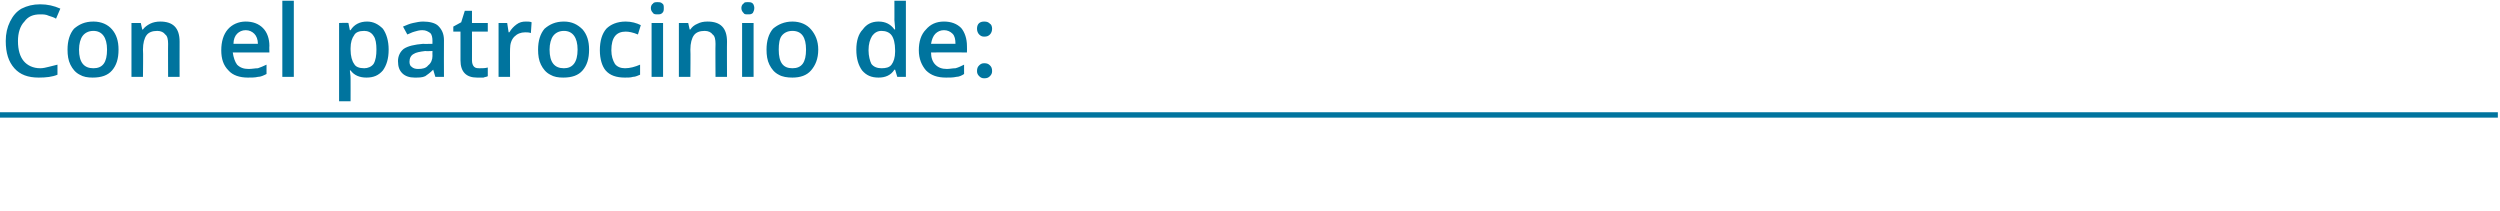
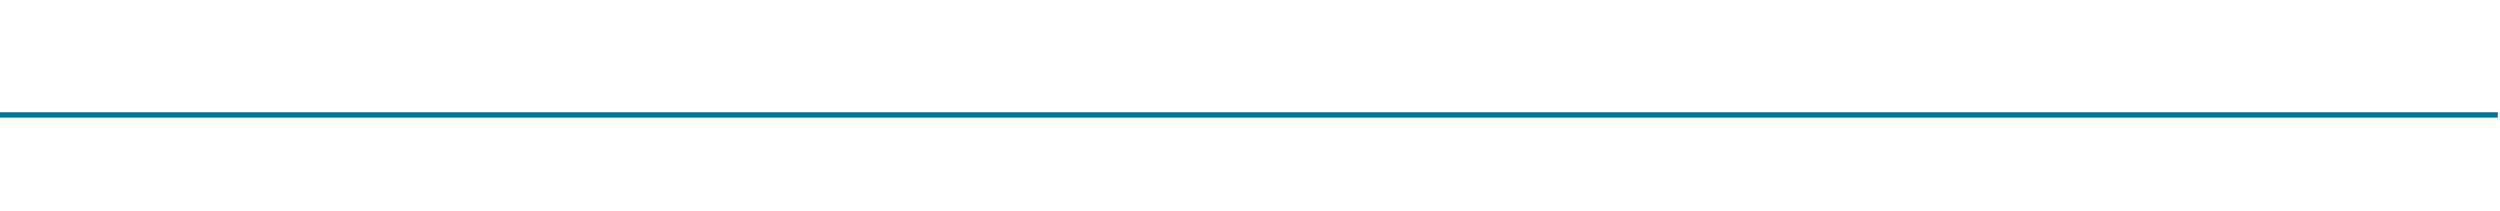
<svg xmlns="http://www.w3.org/2000/svg" version="1.1" width="348px" height="29.4px" viewBox="0 0 348 29.4">
  <desc>Con el patrocinio de</desc>
  <defs />
  <g class="svg-textframe-paragraphrules">
    <line class="svg-paragraph-ruleabove" y1="16" y2="16" x1="0" x2="347.7" stroke="#00749e" stroke-width="0.75" />
  </g>
  <g id="Polygon116507">
-     <path d="M 5.6 2 C 4.6 2 3.9 2.3 3.4 3 C 2.8 3.6 2.5 4.6 2.5 5.7 C 2.5 7 2.8 7.9 3.3 8.5 C 3.8 9.1 4.6 9.5 5.6 9.5 C 6 9.5 6.4 9.4 6.8 9.3 C 7.2 9.2 7.6 9.1 8 9 C 8 9 8 10.4 8 10.4 C 7.3 10.7 6.4 10.8 5.4 10.8 C 3.9 10.8 2.8 10.4 2 9.5 C 1.2 8.6 0.8 7.4 0.8 5.7 C 0.8 4.7 1 3.8 1.4 3 C 1.8 2.2 2.3 1.6 3 1.2 C 3.8 0.8 4.6 0.6 5.6 0.6 C 6.6 0.6 7.5 0.8 8.4 1.2 C 8.4 1.2 7.8 2.6 7.8 2.6 C 7.5 2.4 7.1 2.3 6.8 2.2 C 6.4 2 6 2 5.6 2 Z M 16.5 6.9 C 16.5 8.2 16.2 9.1 15.6 9.8 C 15 10.5 14.1 10.8 12.9 10.8 C 12.2 10.8 11.6 10.7 11.1 10.4 C 10.5 10.1 10.1 9.6 9.8 9 C 9.5 8.4 9.4 7.7 9.4 6.9 C 9.4 5.7 9.7 4.7 10.3 4 C 11 3.4 11.8 3 13 3 C 14.1 3 15 3.4 15.6 4.1 C 16.2 4.8 16.5 5.7 16.5 6.9 Z M 11 6.9 C 11 8.7 11.7 9.5 13 9.5 C 14.3 9.5 14.9 8.7 14.9 6.9 C 14.9 5.2 14.2 4.3 13 4.3 C 12.3 4.3 11.8 4.6 11.5 5 C 11.2 5.4 11 6.1 11 6.9 Z M 25 10.7 L 23.4 10.7 C 23.4 10.7 23.38 6.06 23.4 6.1 C 23.4 5.5 23.3 5 23 4.8 C 22.8 4.5 22.4 4.3 21.9 4.3 C 21.2 4.3 20.7 4.5 20.4 4.9 C 20.1 5.3 19.9 6 19.9 6.9 C 19.95 6.95 19.9 10.7 19.9 10.7 L 18.3 10.7 L 18.3 3.2 L 19.6 3.2 L 19.8 4.1 C 19.8 4.1 19.91 4.14 19.9 4.1 C 20.1 3.8 20.5 3.5 20.9 3.3 C 21.3 3.1 21.8 3 22.3 3 C 24.1 3 25 3.9 25 5.8 C 24.99 5.78 25 10.7 25 10.7 Z M 34.5 10.8 C 33.4 10.8 32.4 10.5 31.8 9.8 C 31.1 9.1 30.8 8.2 30.8 7 C 30.8 5.8 31.1 4.8 31.7 4.1 C 32.3 3.4 33.2 3 34.2 3 C 35.2 3 36 3.3 36.6 3.9 C 37.2 4.5 37.5 5.4 37.5 6.4 C 37.47 6.43 37.5 7.3 37.5 7.3 C 37.5 7.3 32.43 7.29 32.4 7.3 C 32.5 8 32.7 8.6 33 9 C 33.4 9.4 33.9 9.6 34.6 9.6 C 35.1 9.6 35.5 9.5 35.9 9.5 C 36.2 9.4 36.7 9.2 37.1 9 C 37.1 9 37.1 10.3 37.1 10.3 C 36.7 10.5 36.3 10.7 35.9 10.7 C 35.5 10.8 35 10.8 34.5 10.8 Z M 34.2 4.2 C 33.7 4.2 33.3 4.4 33 4.7 C 32.7 5 32.5 5.5 32.5 6.1 C 32.5 6.1 35.9 6.1 35.9 6.1 C 35.9 5.5 35.7 5 35.4 4.7 C 35.1 4.4 34.7 4.2 34.2 4.2 Z M 40.9 10.7 L 39.3 10.7 L 39.3 0.1 L 40.9 0.1 L 40.9 10.7 Z M 51 10.8 C 50.1 10.8 49.3 10.5 48.8 9.8 C 48.8 9.8 48.7 9.8 48.7 9.8 C 48.8 10.5 48.8 10.8 48.8 11 C 48.81 10.98 48.8 14.1 48.8 14.1 L 47.2 14.1 L 47.2 3.2 C 47.2 3.2 48.51 3.15 48.5 3.2 C 48.5 3.3 48.6 3.6 48.7 4.2 C 48.7 4.2 48.8 4.2 48.8 4.2 C 49.3 3.4 50.1 3 51.1 3 C 52 3 52.7 3.4 53.3 4 C 53.8 4.7 54.1 5.7 54.1 6.9 C 54.1 8.2 53.8 9.1 53.3 9.8 C 52.7 10.5 52 10.8 51 10.8 Z M 50.7 4.3 C 50 4.3 49.5 4.5 49.3 4.9 C 49 5.3 48.8 5.9 48.8 6.7 C 48.8 6.7 48.8 6.9 48.8 6.9 C 48.8 7.8 49 8.5 49.3 8.9 C 49.5 9.3 50 9.5 50.7 9.5 C 51.2 9.5 51.7 9.3 52 8.9 C 52.3 8.4 52.4 7.7 52.4 6.9 C 52.4 6.1 52.3 5.4 52 5 C 51.7 4.5 51.2 4.3 50.7 4.3 Z M 60.6 10.7 L 60.3 9.7 C 60.3 9.7 60.26 9.66 60.3 9.7 C 59.9 10.1 59.5 10.4 59.2 10.6 C 58.8 10.8 58.3 10.8 57.7 10.8 C 57 10.8 56.4 10.6 56 10.2 C 55.6 9.8 55.4 9.3 55.4 8.5 C 55.4 7.8 55.7 7.2 56.2 6.8 C 56.8 6.4 57.7 6.2 58.9 6.1 C 58.88 6.13 60.2 6.1 60.2 6.1 C 60.2 6.1 60.19 5.69 60.2 5.7 C 60.2 5.2 60.1 4.8 59.9 4.6 C 59.6 4.4 59.3 4.2 58.8 4.2 C 58.4 4.2 58 4.3 57.7 4.4 C 57.3 4.5 57 4.7 56.7 4.8 C 56.7 4.8 56.1 3.7 56.1 3.7 C 56.6 3.5 57 3.3 57.5 3.2 C 58 3.1 58.4 3 58.9 3 C 59.8 3 60.6 3.2 61 3.6 C 61.5 4.1 61.8 4.7 61.8 5.6 C 61.78 5.62 61.8 10.7 61.8 10.7 L 60.6 10.7 Z M 58.2 9.6 C 58.8 9.6 59.3 9.5 59.6 9.1 C 60 8.8 60.2 8.3 60.2 7.8 C 60.18 7.76 60.2 7.1 60.2 7.1 C 60.2 7.1 59.2 7.14 59.2 7.1 C 58.4 7.2 57.9 7.3 57.6 7.5 C 57.2 7.7 57 8.1 57 8.6 C 57 8.9 57.1 9.2 57.3 9.3 C 57.5 9.5 57.8 9.6 58.2 9.6 Z M 66.8 9.5 C 67.2 9.5 67.5 9.5 67.9 9.4 C 67.9 9.4 67.9 10.6 67.9 10.6 C 67.8 10.7 67.5 10.7 67.3 10.8 C 67 10.8 66.7 10.8 66.4 10.8 C 64.9 10.8 64.1 10 64.1 8.4 C 64.1 8.44 64.1 4.4 64.1 4.4 L 63.1 4.4 L 63.1 3.7 L 64.2 3.1 L 64.7 1.5 L 65.7 1.5 L 65.7 3.2 L 67.9 3.2 L 67.9 4.4 L 65.7 4.4 C 65.7 4.4 65.71 8.42 65.7 8.4 C 65.7 8.8 65.8 9.1 66 9.3 C 66.2 9.5 66.5 9.5 66.8 9.5 Z M 73.2 3 C 73.5 3 73.8 3 74 3.1 C 74 3.1 73.9 4.6 73.9 4.6 C 73.6 4.5 73.4 4.5 73.1 4.5 C 72.5 4.5 72 4.7 71.6 5.1 C 71.2 5.5 71 6.1 71 6.8 C 70.98 6.76 71 10.7 71 10.7 L 69.4 10.7 L 69.4 3.2 L 70.6 3.2 L 70.8 4.5 C 70.8 4.5 70.93 4.48 70.9 4.5 C 71.2 4 71.5 3.7 71.9 3.4 C 72.3 3.1 72.7 3 73.2 3 Z M 82 6.9 C 82 8.2 81.7 9.1 81.1 9.8 C 80.5 10.5 79.6 10.8 78.4 10.8 C 77.7 10.8 77.1 10.7 76.6 10.4 C 76 10.1 75.6 9.6 75.3 9 C 75 8.4 74.9 7.7 74.9 6.9 C 74.9 5.7 75.2 4.7 75.8 4 C 76.5 3.4 77.3 3 78.5 3 C 79.6 3 80.4 3.4 81.1 4.1 C 81.7 4.8 82 5.7 82 6.9 Z M 76.5 6.9 C 76.5 8.7 77.2 9.5 78.5 9.5 C 79.7 9.5 80.4 8.7 80.4 6.9 C 80.4 5.2 79.7 4.3 78.5 4.3 C 77.8 4.3 77.3 4.6 77 5 C 76.7 5.4 76.5 6.1 76.5 6.9 Z M 87 10.8 C 85.8 10.8 84.9 10.5 84.3 9.8 C 83.8 9.2 83.5 8.2 83.5 7 C 83.5 5.7 83.8 4.7 84.4 4 C 85 3.4 85.9 3 87.1 3 C 87.9 3 88.6 3.2 89.2 3.5 C 89.2 3.5 88.8 4.8 88.8 4.8 C 88.1 4.5 87.5 4.4 87.1 4.4 C 85.8 4.4 85.1 5.2 85.1 7 C 85.1 7.8 85.3 8.4 85.6 8.9 C 85.9 9.3 86.4 9.5 87 9.5 C 87.7 9.5 88.4 9.3 89.1 9 C 89.1 9 89.1 10.4 89.1 10.4 C 88.8 10.5 88.5 10.7 88.1 10.7 C 87.8 10.8 87.4 10.8 87 10.8 Z M 92.3 10.7 L 90.7 10.7 L 90.7 3.2 L 92.3 3.2 L 92.3 10.7 Z M 90.6 1.1 C 90.6 0.9 90.7 0.6 90.9 0.5 C 91 0.3 91.3 0.3 91.5 0.3 C 91.8 0.3 92 0.3 92.2 0.5 C 92.4 0.6 92.4 0.9 92.4 1.1 C 92.4 1.4 92.4 1.6 92.2 1.8 C 92 2 91.8 2 91.5 2 C 91.3 2 91 2 90.9 1.8 C 90.7 1.6 90.6 1.4 90.6 1.1 Z M 101.2 10.7 L 99.6 10.7 C 99.6 10.7 99.57 6.06 99.6 6.1 C 99.6 5.5 99.5 5 99.2 4.8 C 99 4.5 98.6 4.3 98.1 4.3 C 97.4 4.3 96.9 4.5 96.6 4.9 C 96.3 5.3 96.1 6 96.1 6.9 C 96.14 6.95 96.1 10.7 96.1 10.7 L 94.5 10.7 L 94.5 3.2 L 95.8 3.2 L 96 4.1 C 96 4.1 96.09 4.14 96.1 4.1 C 96.3 3.8 96.6 3.5 97.1 3.3 C 97.5 3.1 97.9 3 98.5 3 C 100.3 3 101.2 3.9 101.2 5.8 C 101.18 5.78 101.2 10.7 101.2 10.7 Z M 104.9 10.7 L 103.3 10.7 L 103.3 3.2 L 104.9 3.2 L 104.9 10.7 Z M 103.2 1.1 C 103.2 0.9 103.3 0.6 103.5 0.5 C 103.6 0.3 103.8 0.3 104.1 0.3 C 104.4 0.3 104.6 0.3 104.8 0.5 C 104.9 0.6 105 0.9 105 1.1 C 105 1.4 104.9 1.6 104.8 1.8 C 104.6 2 104.4 2 104.1 2 C 103.8 2 103.6 2 103.5 1.8 C 103.3 1.6 103.2 1.4 103.2 1.1 Z M 113.9 6.9 C 113.9 8.2 113.5 9.1 112.9 9.8 C 112.3 10.5 111.4 10.8 110.3 10.8 C 109.6 10.8 108.9 10.7 108.4 10.4 C 107.8 10.1 107.4 9.6 107.1 9 C 106.8 8.4 106.7 7.7 106.7 6.9 C 106.7 5.7 107 4.7 107.6 4 C 108.3 3.4 109.2 3 110.3 3 C 111.4 3 112.3 3.4 112.9 4.1 C 113.5 4.8 113.9 5.7 113.9 6.9 Z M 108.4 6.9 C 108.4 8.7 109 9.5 110.3 9.5 C 111.6 9.5 112.2 8.7 112.2 6.9 C 112.2 5.2 111.6 4.3 110.3 4.3 C 109.6 4.3 109.1 4.6 108.8 5 C 108.5 5.4 108.4 6.1 108.4 6.9 Z M 124.5 9.7 C 124 10.5 123.2 10.8 122.3 10.8 C 121.3 10.8 120.6 10.5 120 9.8 C 119.5 9.1 119.2 8.2 119.2 6.9 C 119.2 5.7 119.5 4.7 120.1 4.1 C 120.6 3.4 121.3 3 122.3 3 C 123.3 3 124 3.4 124.5 4.1 C 124.5 4.1 124.6 4.1 124.6 4.1 C 124.6 3.6 124.5 3.1 124.5 2.8 C 124.51 2.83 124.5 0.1 124.5 0.1 L 126.1 0.1 L 126.1 10.7 L 124.9 10.7 L 124.6 9.7 L 124.5 9.7 C 124.5 9.7 124.51 9.72 124.5 9.7 Z M 122.7 9.5 C 123.3 9.5 123.8 9.4 124.1 9 C 124.4 8.6 124.6 8 124.6 7.2 C 124.6 7.2 124.6 7 124.6 7 C 124.6 6 124.4 5.3 124.1 4.9 C 123.8 4.5 123.3 4.3 122.7 4.3 C 122.1 4.3 121.7 4.6 121.4 5 C 121.1 5.5 120.9 6.1 120.9 7 C 120.9 7.8 121.1 8.5 121.3 8.9 C 121.6 9.3 122.1 9.5 122.7 9.5 Z M 131.7 10.8 C 130.5 10.8 129.6 10.5 128.9 9.8 C 128.3 9.1 127.9 8.2 127.9 7 C 127.9 5.8 128.2 4.8 128.9 4.1 C 129.5 3.4 130.3 3 131.4 3 C 132.4 3 133.2 3.3 133.8 3.9 C 134.3 4.5 134.6 5.4 134.6 6.4 C 134.62 6.43 134.6 7.3 134.6 7.3 C 134.6 7.3 129.58 7.29 129.6 7.3 C 129.6 8 129.8 8.6 130.2 9 C 130.6 9.4 131.1 9.6 131.8 9.6 C 132.2 9.6 132.6 9.5 133 9.5 C 133.4 9.4 133.8 9.2 134.2 9 C 134.2 9 134.2 10.3 134.2 10.3 C 133.9 10.5 133.5 10.7 133.1 10.7 C 132.7 10.8 132.2 10.8 131.7 10.8 Z M 131.4 4.2 C 130.9 4.2 130.5 4.4 130.2 4.7 C 129.9 5 129.7 5.5 129.6 6.1 C 129.6 6.1 133 6.1 133 6.1 C 133 5.5 132.9 5 132.6 4.7 C 132.3 4.4 131.9 4.2 131.4 4.2 Z M 136 9.9 C 136 9.5 136.1 9.3 136.3 9.1 C 136.5 8.9 136.7 8.8 137 8.8 C 137.4 8.8 137.6 8.9 137.8 9.1 C 138 9.3 138.1 9.5 138.1 9.9 C 138.1 10.2 138 10.4 137.8 10.6 C 137.6 10.8 137.4 10.9 137 10.9 C 136.7 10.9 136.5 10.8 136.3 10.6 C 136.1 10.4 136 10.2 136 9.9 Z M 136 4 C 136 3.3 136.4 3 137 3 C 137.4 3 137.6 3.1 137.8 3.3 C 138 3.4 138.1 3.7 138.1 4 C 138.1 4.3 138 4.6 137.8 4.8 C 137.6 5 137.4 5.1 137 5.1 C 136.7 5.1 136.5 5 136.3 4.8 C 136.1 4.6 136 4.3 136 4 Z " stroke="none" fill="#00749e" />
-   </g>
+     </g>
</svg>